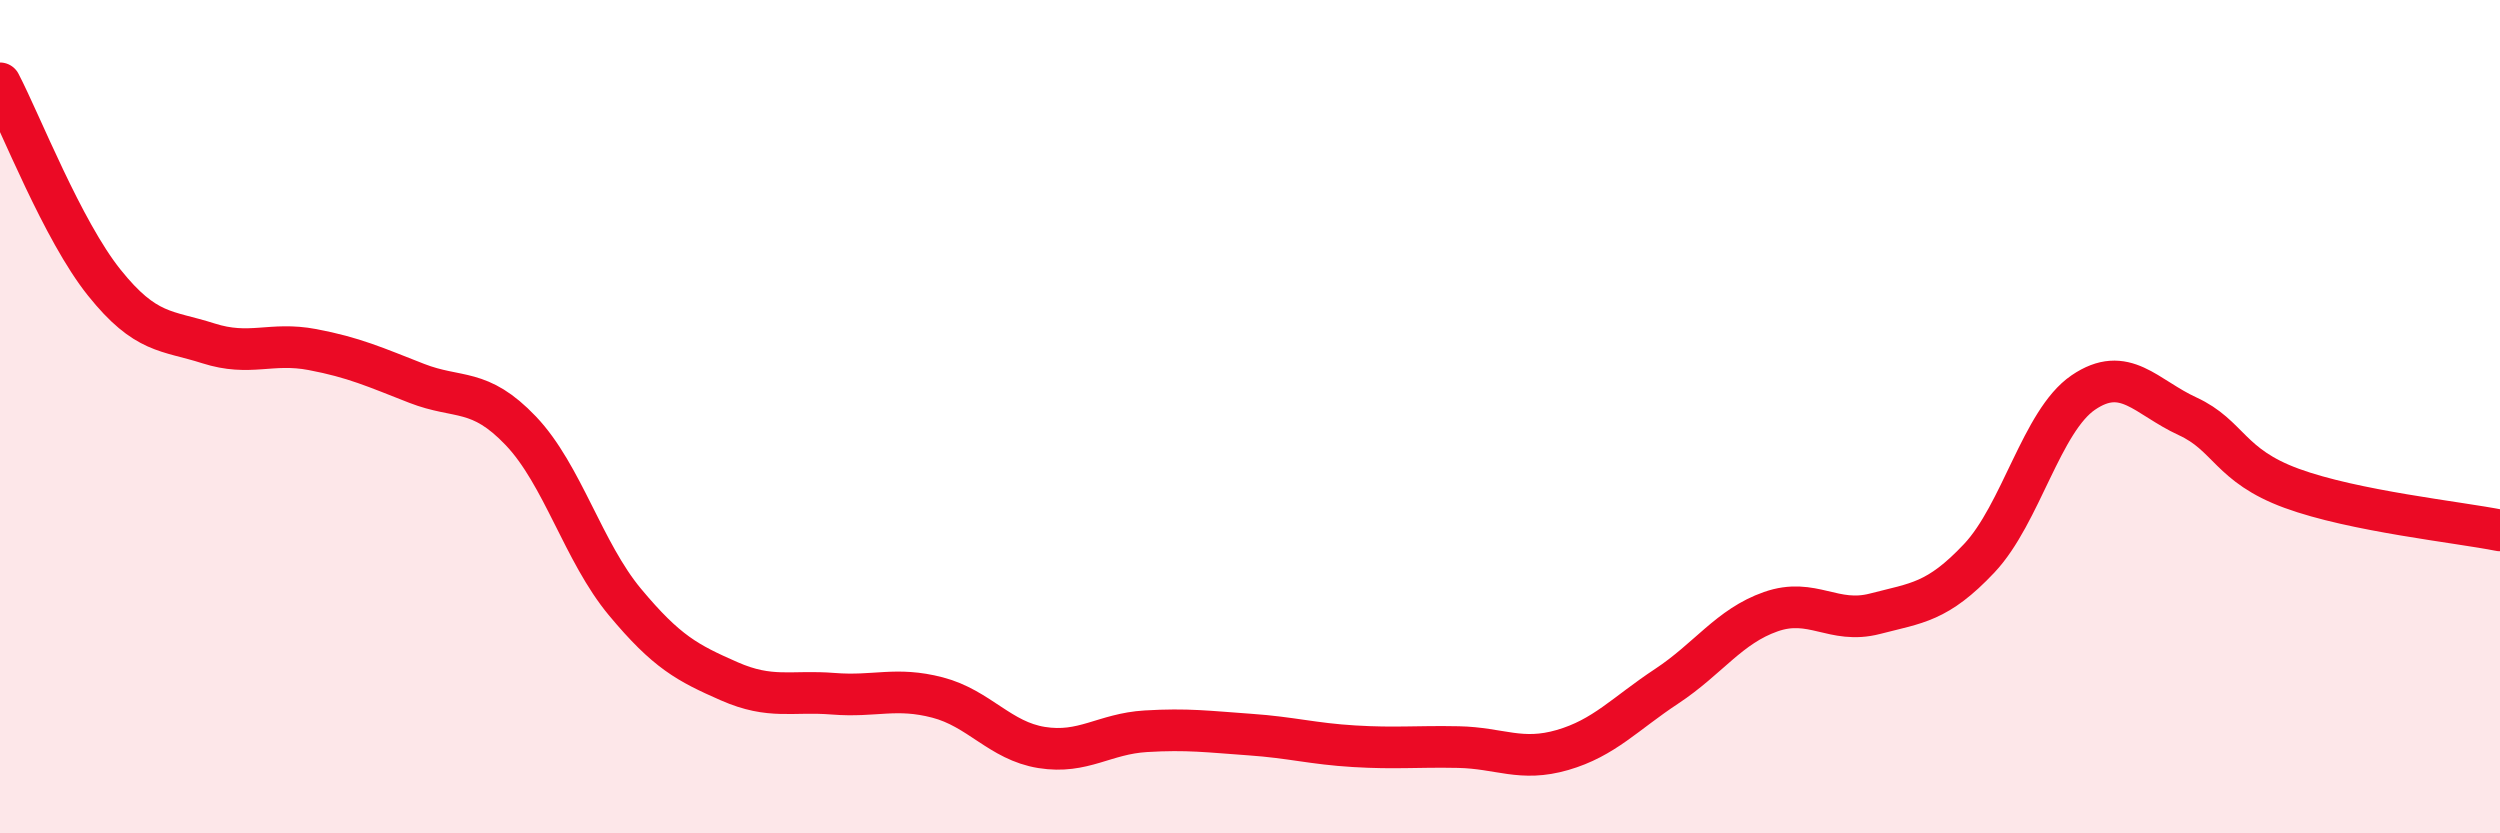
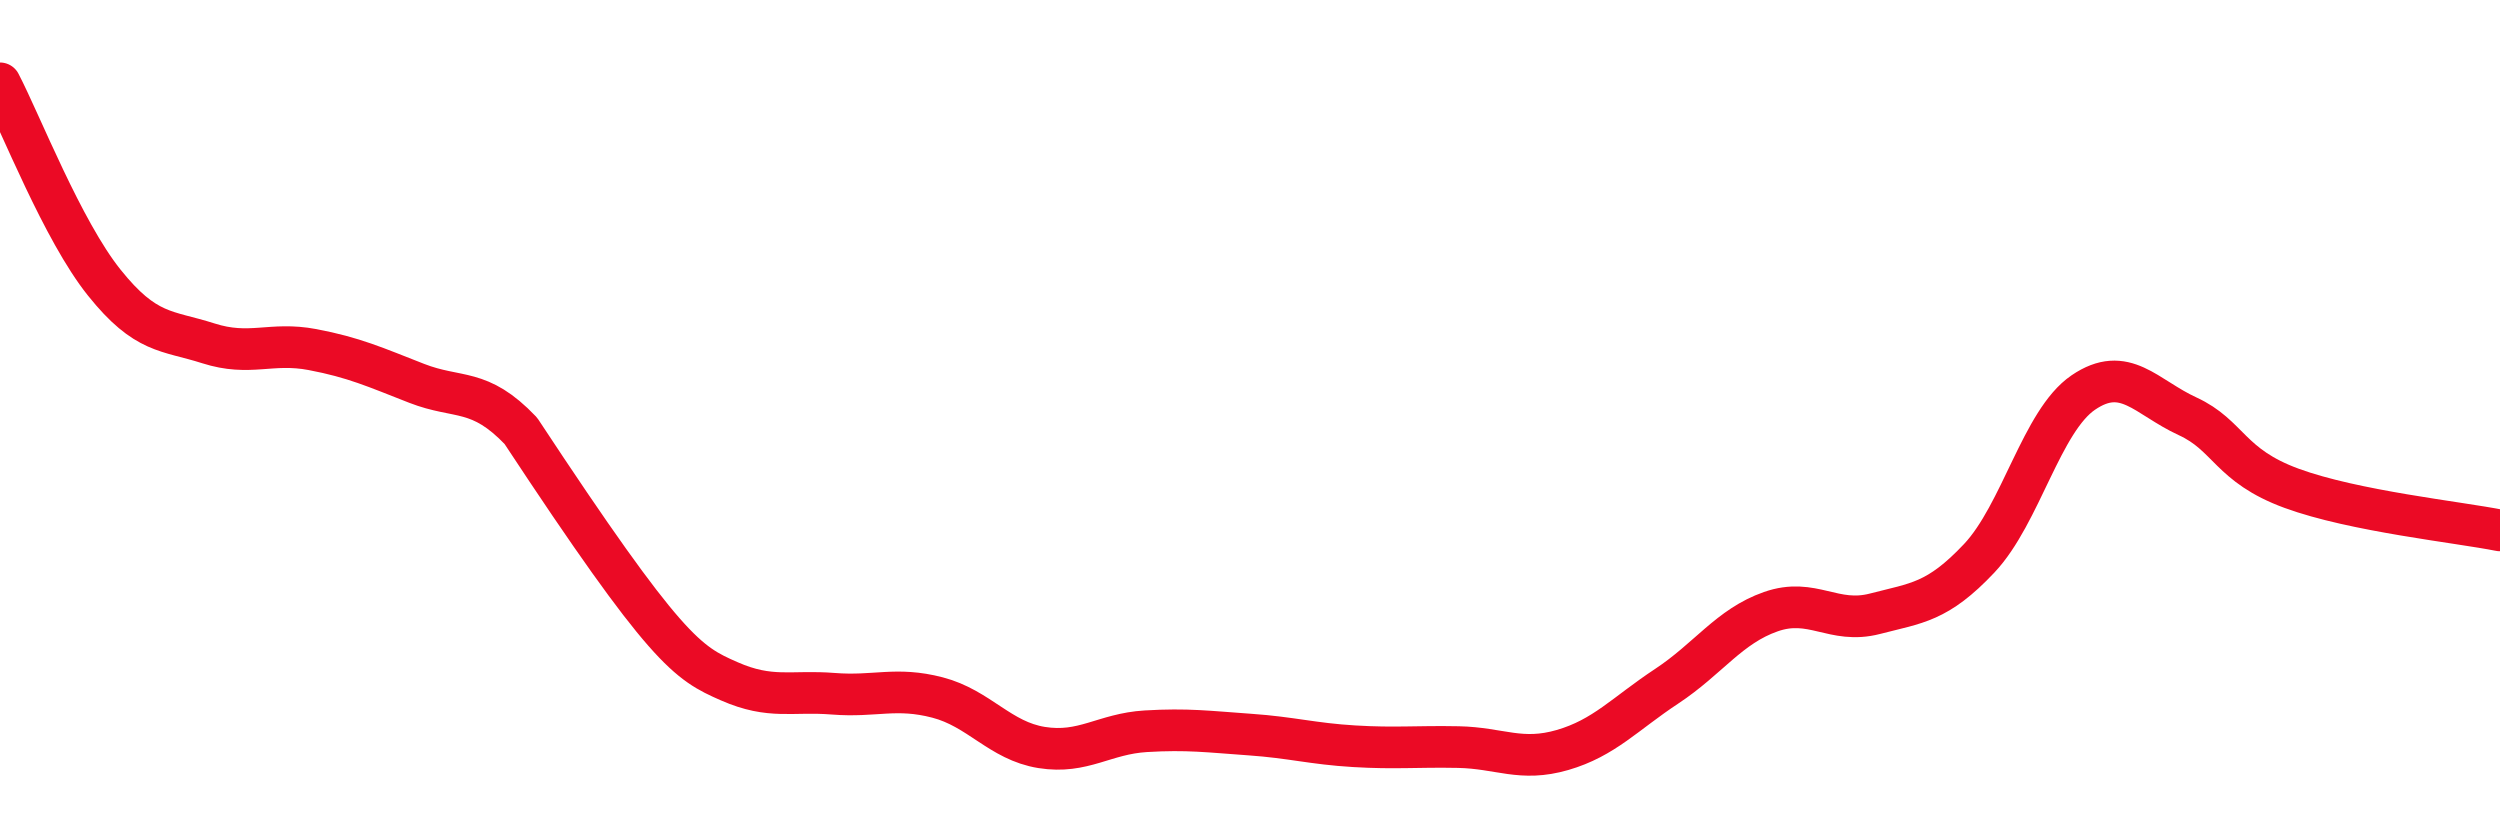
<svg xmlns="http://www.w3.org/2000/svg" width="60" height="20" viewBox="0 0 60 20">
-   <path d="M 0,2 C 0.5,2.96 1.5,5.53 2.5,6.78 C 3.5,8.03 4,7.92 5,8.24 C 6,8.56 6.5,8.2 7.5,8.39 C 8.5,8.58 9,8.81 10,9.2 C 11,9.59 11.5,9.29 12.5,10.34 C 13.5,11.39 14,13.25 15,14.45 C 16,15.65 16.5,15.91 17.5,16.35 C 18.5,16.79 19,16.57 20,16.65 C 21,16.73 21.5,16.48 22.5,16.74 C 23.5,17 24,17.78 25,17.94 C 26,18.1 26.5,17.61 27.5,17.55 C 28.5,17.49 29,17.56 30,17.63 C 31,17.7 31.5,17.85 32.5,17.91 C 33.5,17.97 34,17.91 35,17.93 C 36,17.95 36.5,18.29 37.5,18 C 38.5,17.71 39,17.13 40,16.47 C 41,15.81 41.5,15.03 42.5,14.68 C 43.5,14.33 44,14.99 45,14.73 C 46,14.47 46.5,14.46 47.5,13.4 C 48.5,12.34 49,10.1 50,9.42 C 51,8.74 51.5,9.53 52.5,9.99 C 53.5,10.45 53.5,11.17 55,11.72 C 56.5,12.27 59,12.53 60,12.73L60 20L0 20Z" fill="#EB0A25" opacity="0.1" stroke-linecap="round" stroke-linejoin="round" />
-   <path d="M 0,2 C 0.5,2.96 1.5,5.53 2.5,6.78 C 3.5,8.03 4,7.92 5,8.24 C 6,8.56 6.5,8.2 7.5,8.39 C 8.5,8.58 9,8.81 10,9.2 C 11,9.59 11.5,9.29 12.5,10.34 C 13.5,11.39 14,13.25 15,14.45 C 16,15.65 16.5,15.91 17.5,16.35 C 18.5,16.79 19,16.57 20,16.65 C 21,16.73 21.5,16.48 22.5,16.74 C 23.5,17 24,17.78 25,17.94 C 26,18.1 26.5,17.61 27.5,17.55 C 28.5,17.49 29,17.56 30,17.63 C 31,17.7 31.5,17.85 32.5,17.91 C 33.5,17.97 34,17.91 35,17.93 C 36,17.95 36.5,18.29 37.5,18 C 38.5,17.71 39,17.13 40,16.47 C 41,15.81 41.5,15.03 42.5,14.68 C 43.5,14.33 44,14.99 45,14.73 C 46,14.47 46.5,14.46 47.5,13.4 C 48.5,12.34 49,10.1 50,9.42 C 51,8.74 51.5,9.53 52.5,9.99 C 53.5,10.45 53.5,11.17 55,11.72 C 56.5,12.27 59,12.53 60,12.73" stroke="#EB0A25" stroke-width="1" fill="none" stroke-linecap="round" stroke-linejoin="round" />
+   <path d="M 0,2 C 0.5,2.96 1.5,5.53 2.5,6.78 C 3.5,8.03 4,7.92 5,8.24 C 6,8.56 6.5,8.2 7.5,8.39 C 8.5,8.58 9,8.81 10,9.2 C 11,9.59 11.5,9.29 12.5,10.34 C 16,15.65 16.5,15.91 17.5,16.35 C 18.5,16.79 19,16.57 20,16.65 C 21,16.73 21.5,16.48 22.5,16.74 C 23.5,17 24,17.78 25,17.94 C 26,18.1 26.5,17.61 27.5,17.55 C 28.5,17.49 29,17.56 30,17.63 C 31,17.7 31.5,17.85 32.5,17.91 C 33.5,17.97 34,17.91 35,17.93 C 36,17.95 36.5,18.29 37.5,18 C 38.5,17.71 39,17.13 40,16.47 C 41,15.81 41.5,15.03 42.5,14.68 C 43.5,14.33 44,14.99 45,14.73 C 46,14.47 46.5,14.46 47.5,13.4 C 48.5,12.34 49,10.1 50,9.42 C 51,8.74 51.5,9.53 52.5,9.99 C 53.5,10.45 53.5,11.17 55,11.72 C 56.5,12.27 59,12.53 60,12.73" stroke="#EB0A25" stroke-width="1" fill="none" stroke-linecap="round" stroke-linejoin="round" />
</svg>